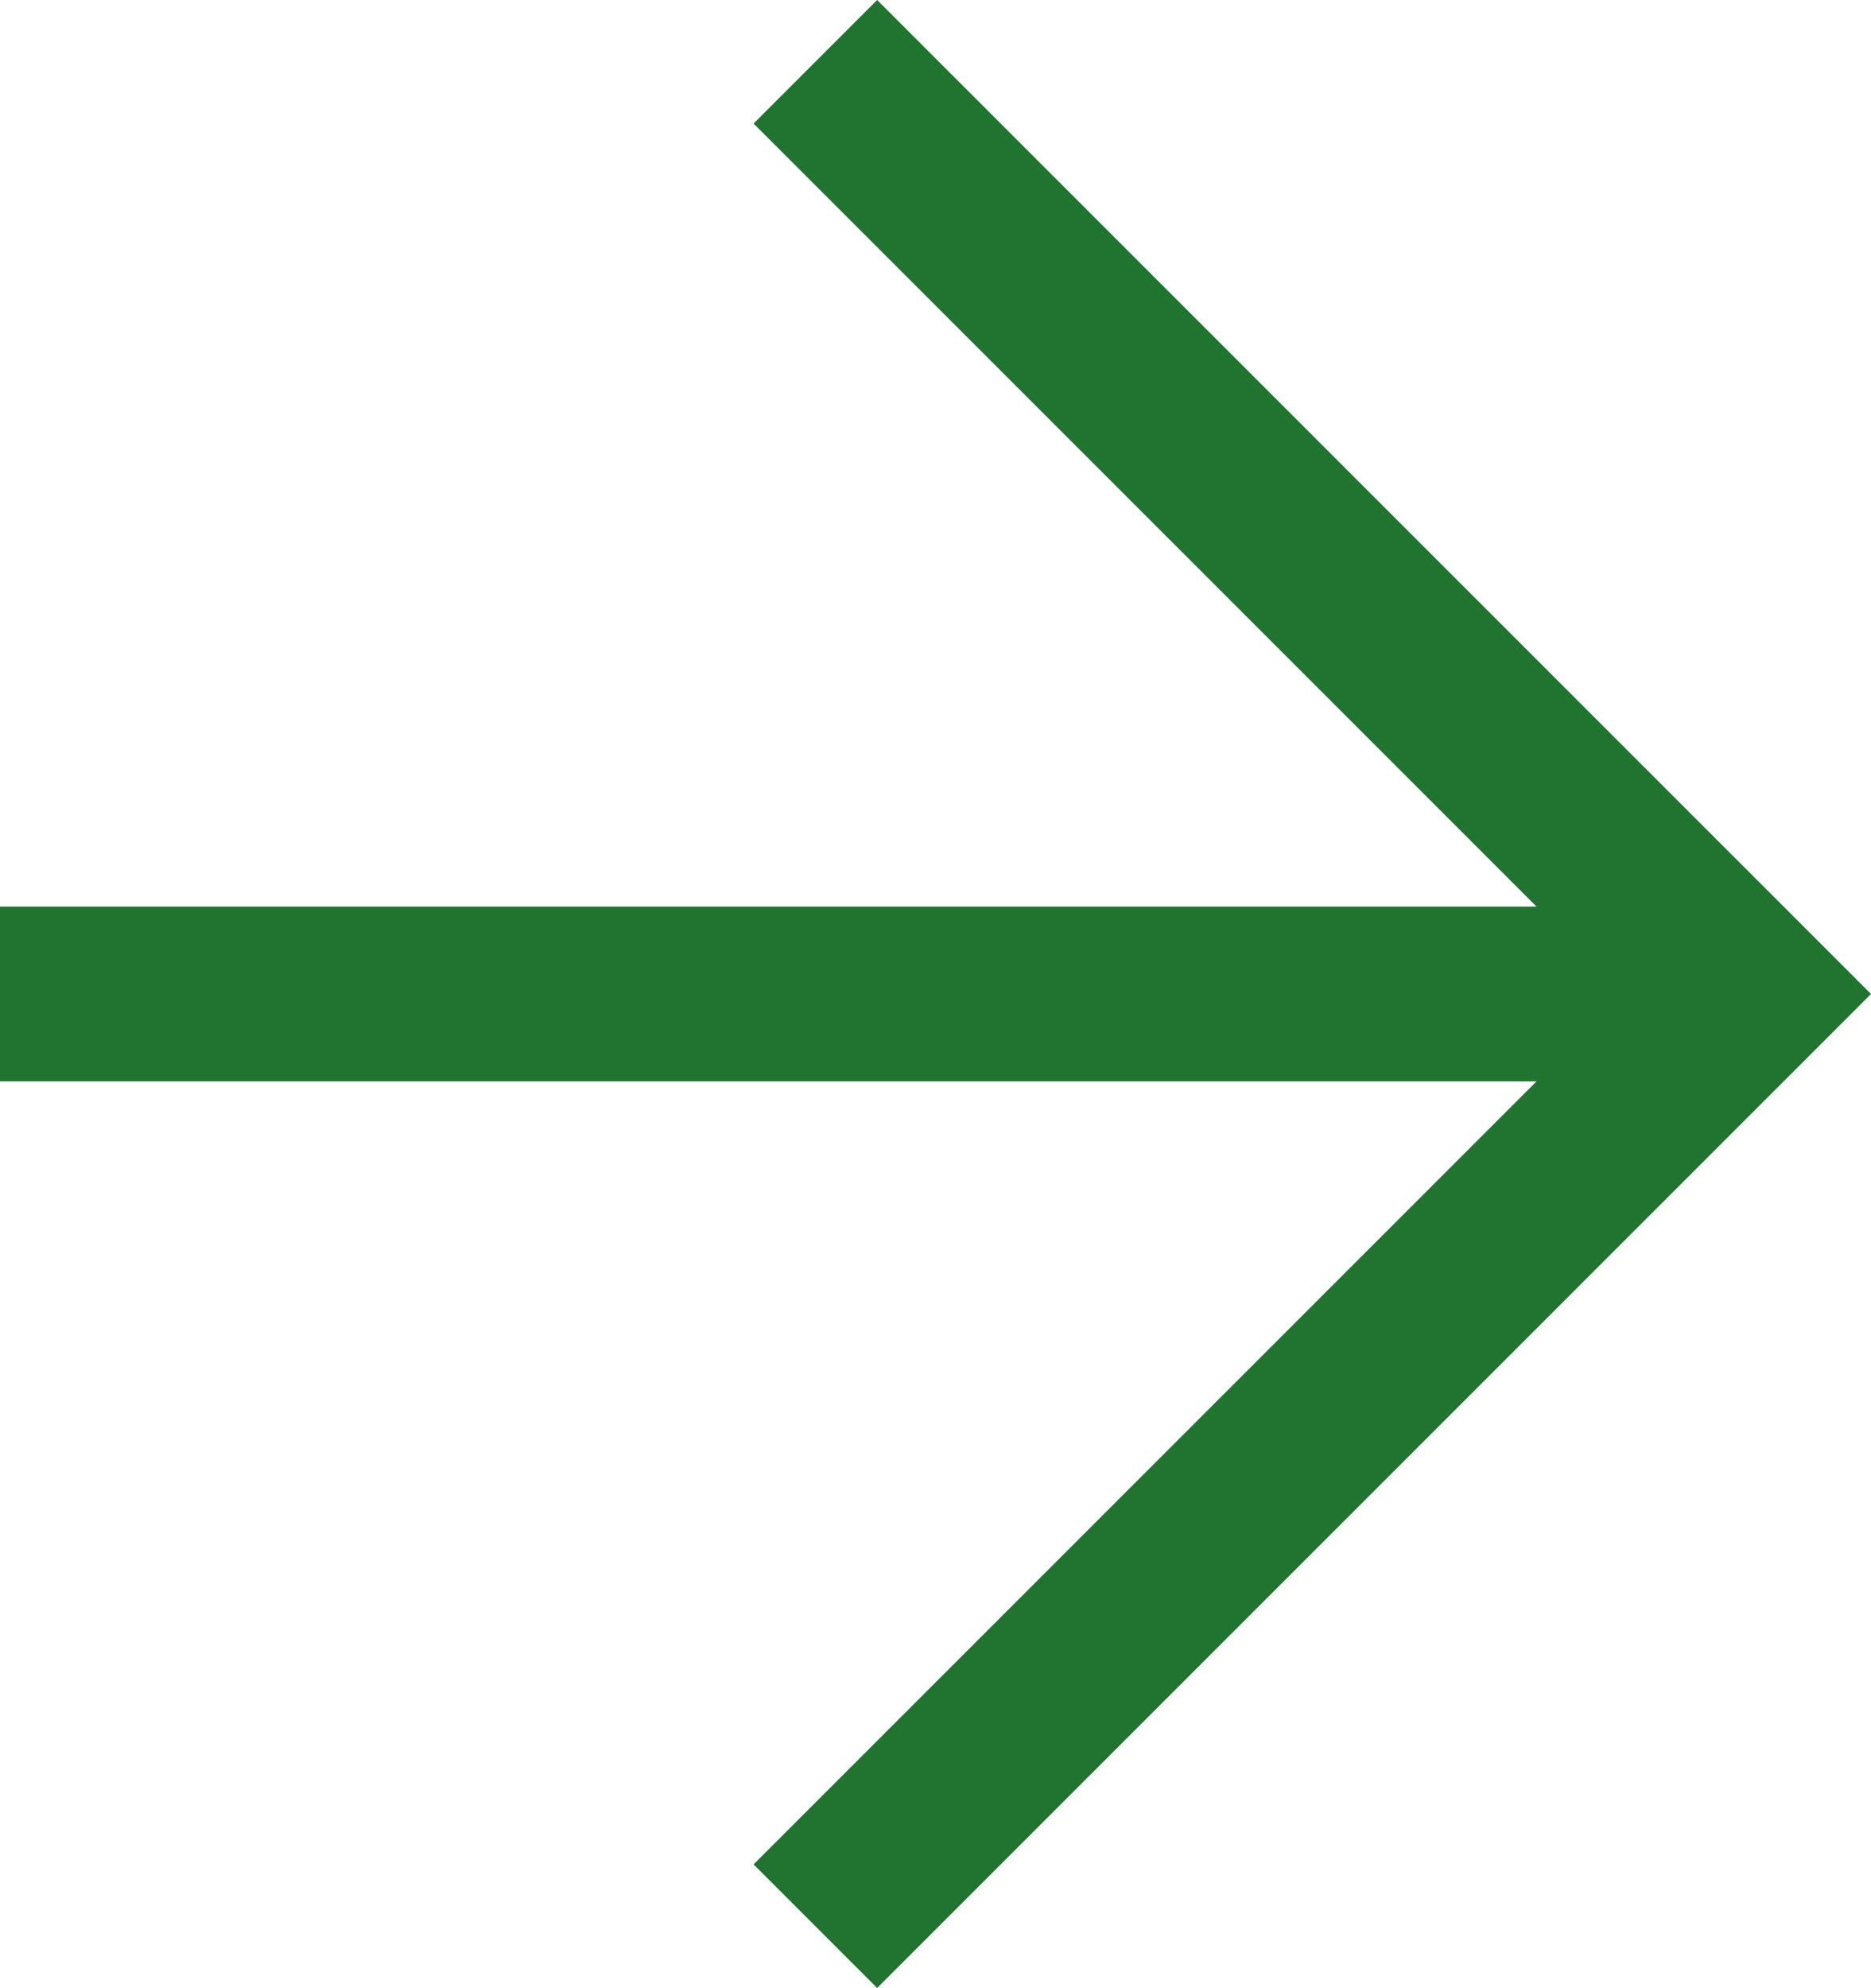
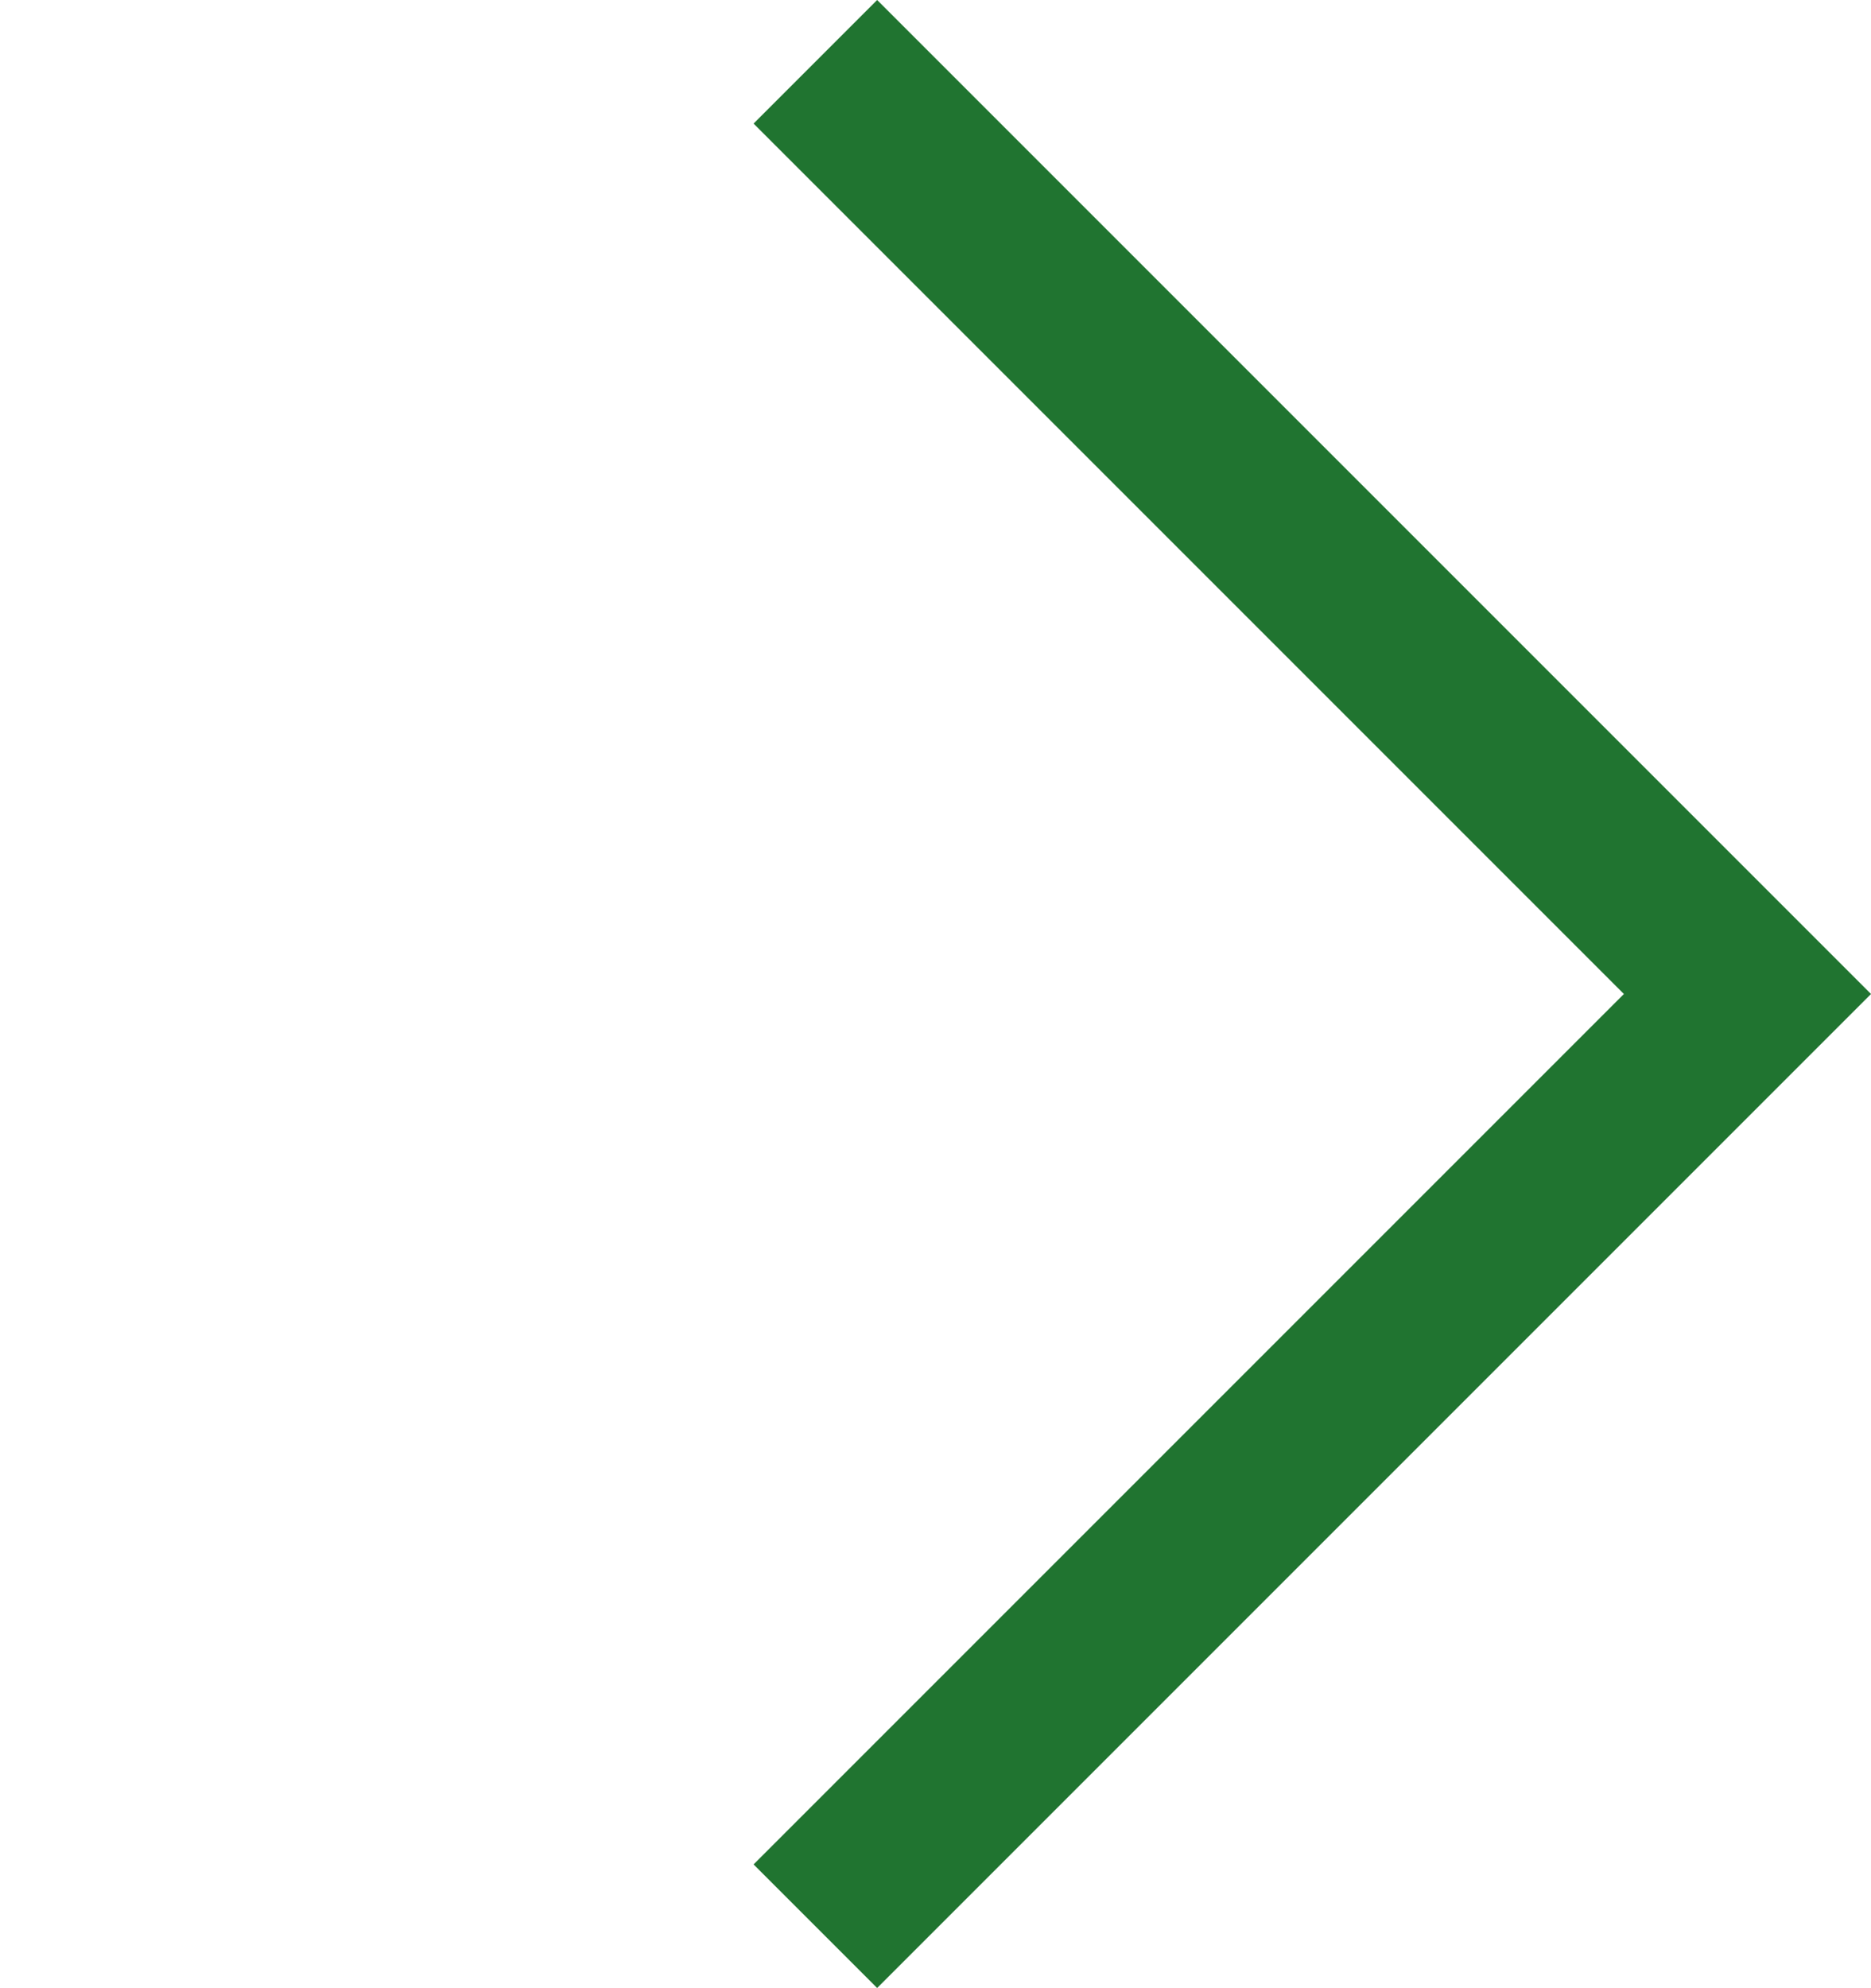
<svg xmlns="http://www.w3.org/2000/svg" width="21.414" height="22.75" viewBox="0 0 21.414 22.75">
  <g id="_" data-name="&lt; &gt;" transform="translate(0 0.707)">
    <path id="_2" data-name="&gt;" d="M0,21.336,10.668,10.668,0,0" transform="translate(9.332)" fill="none" stroke="#207430" stroke-width="2" />
-     <line id="Line_63" data-name="Line 63" x1="20" transform="translate(0 10.668)" fill="none" stroke="#207430" stroke-width="2" />
  </g>
</svg>